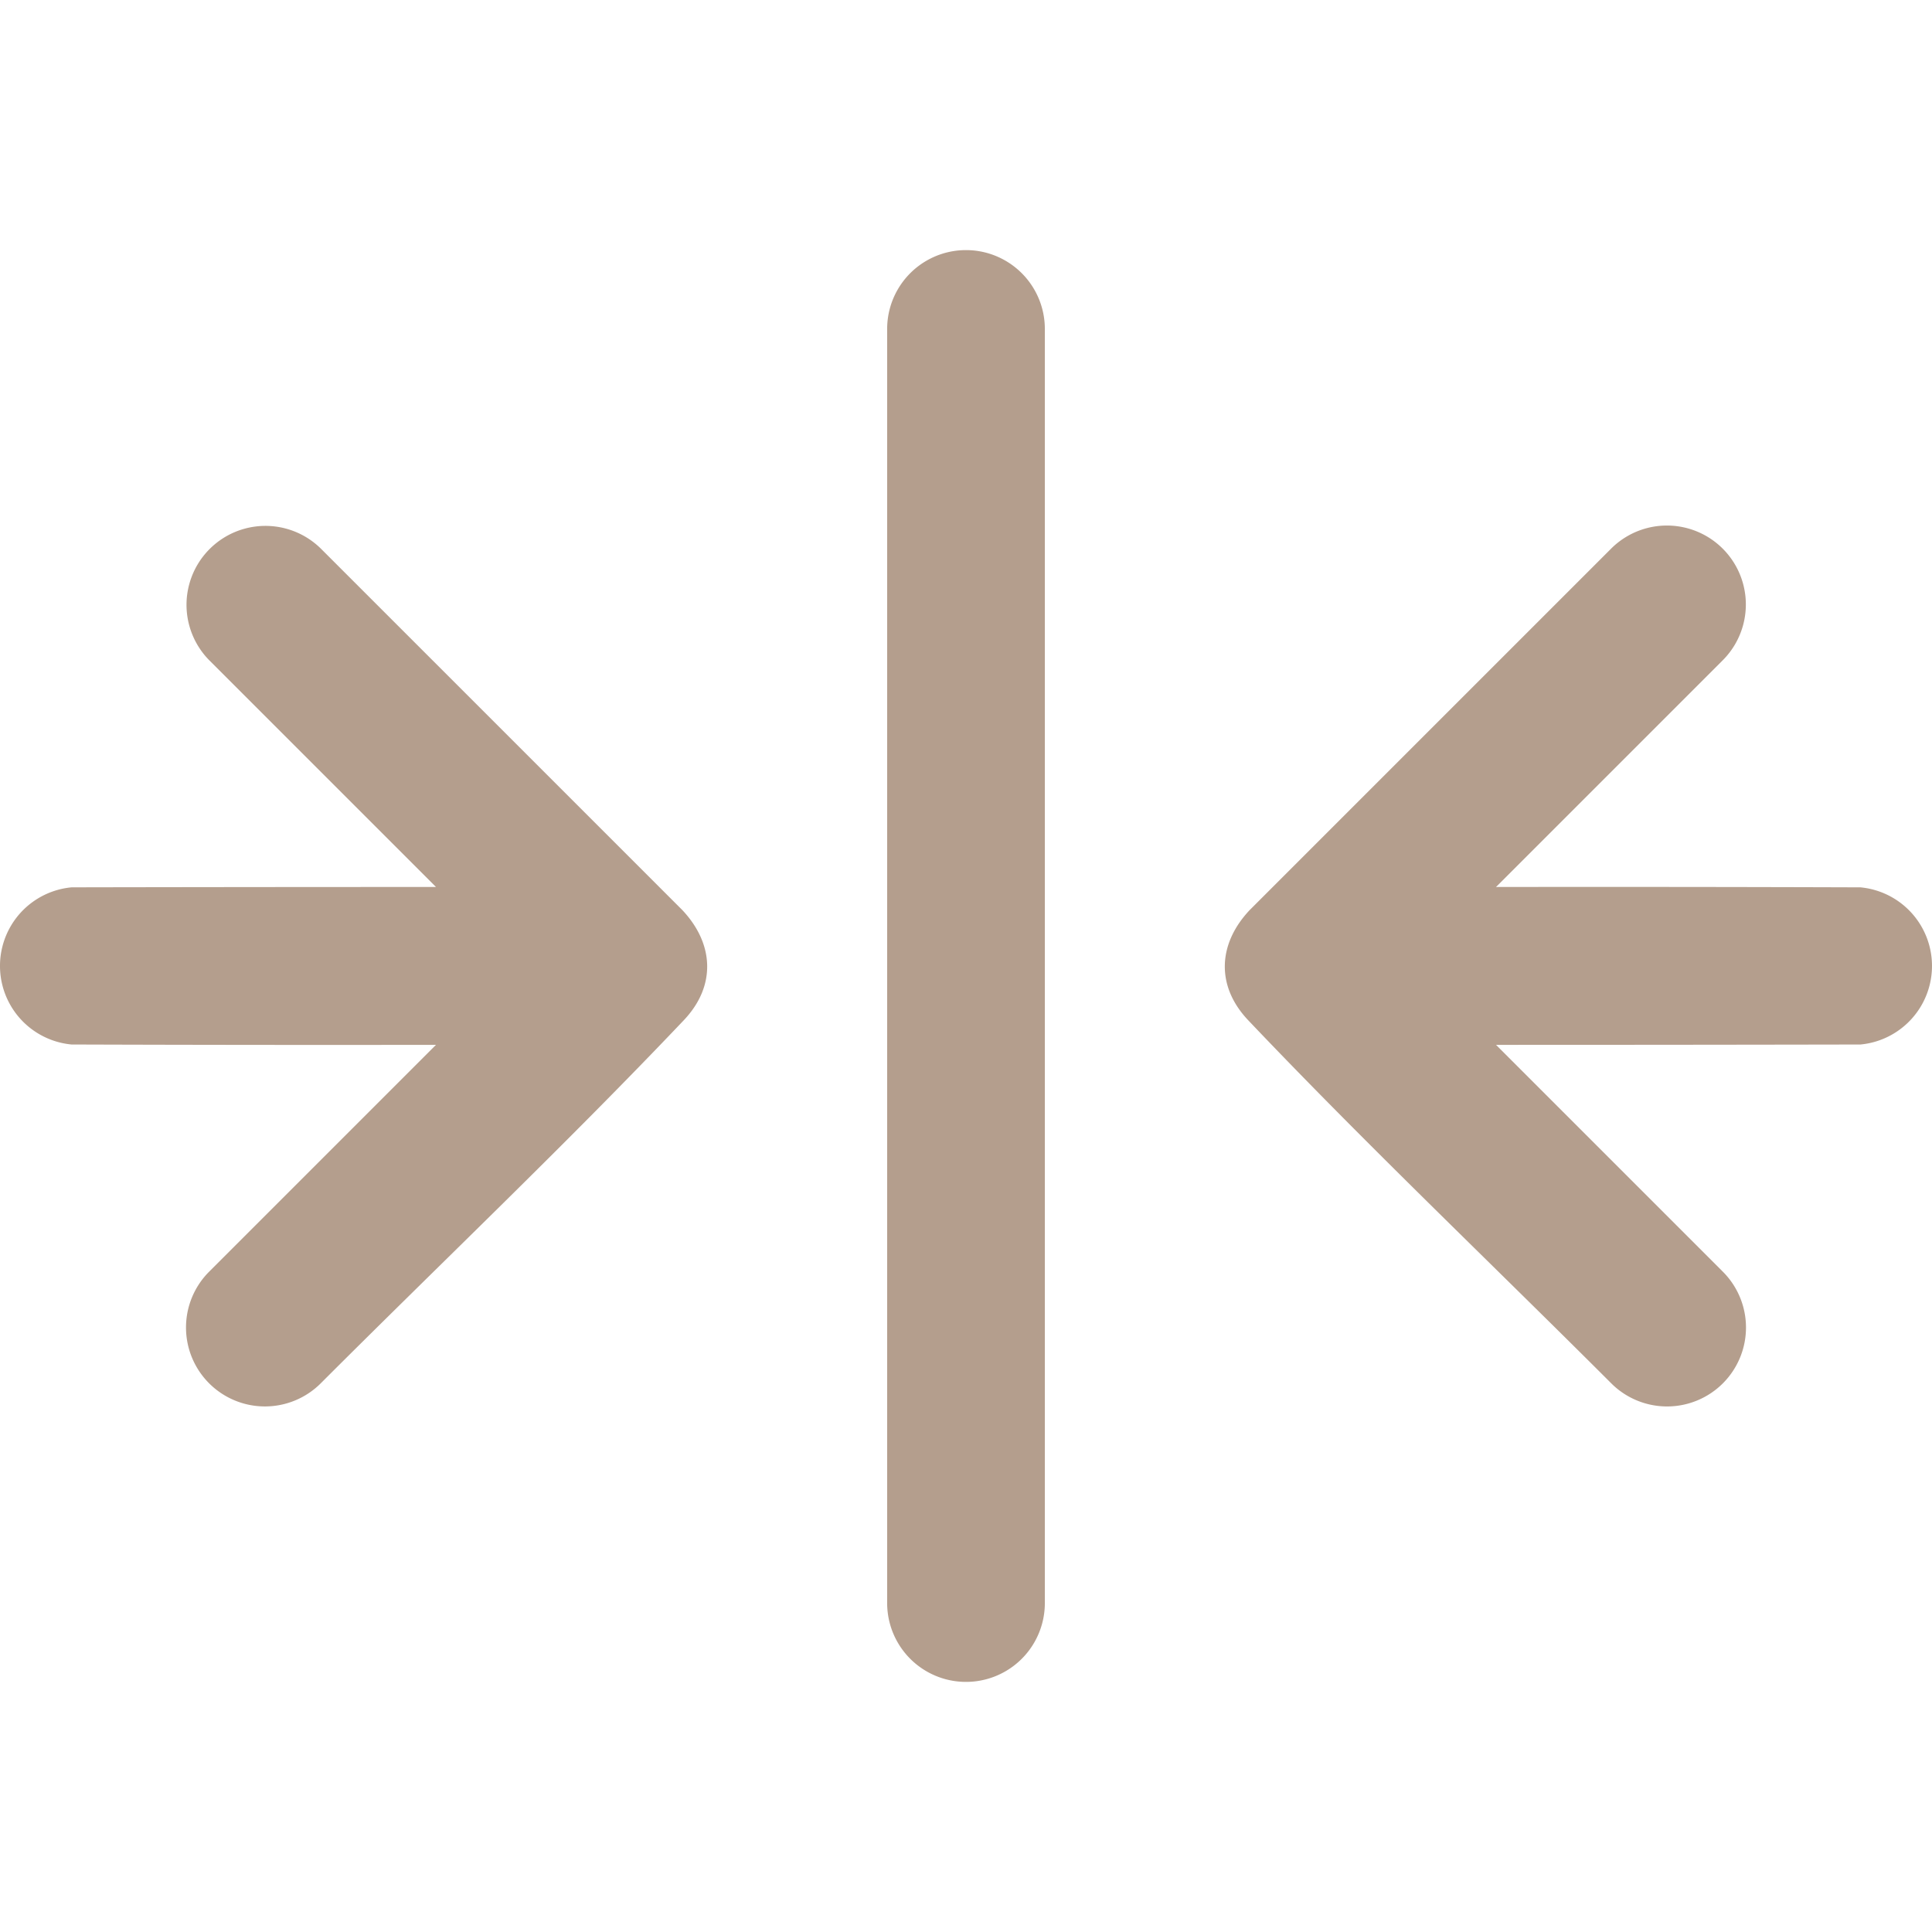
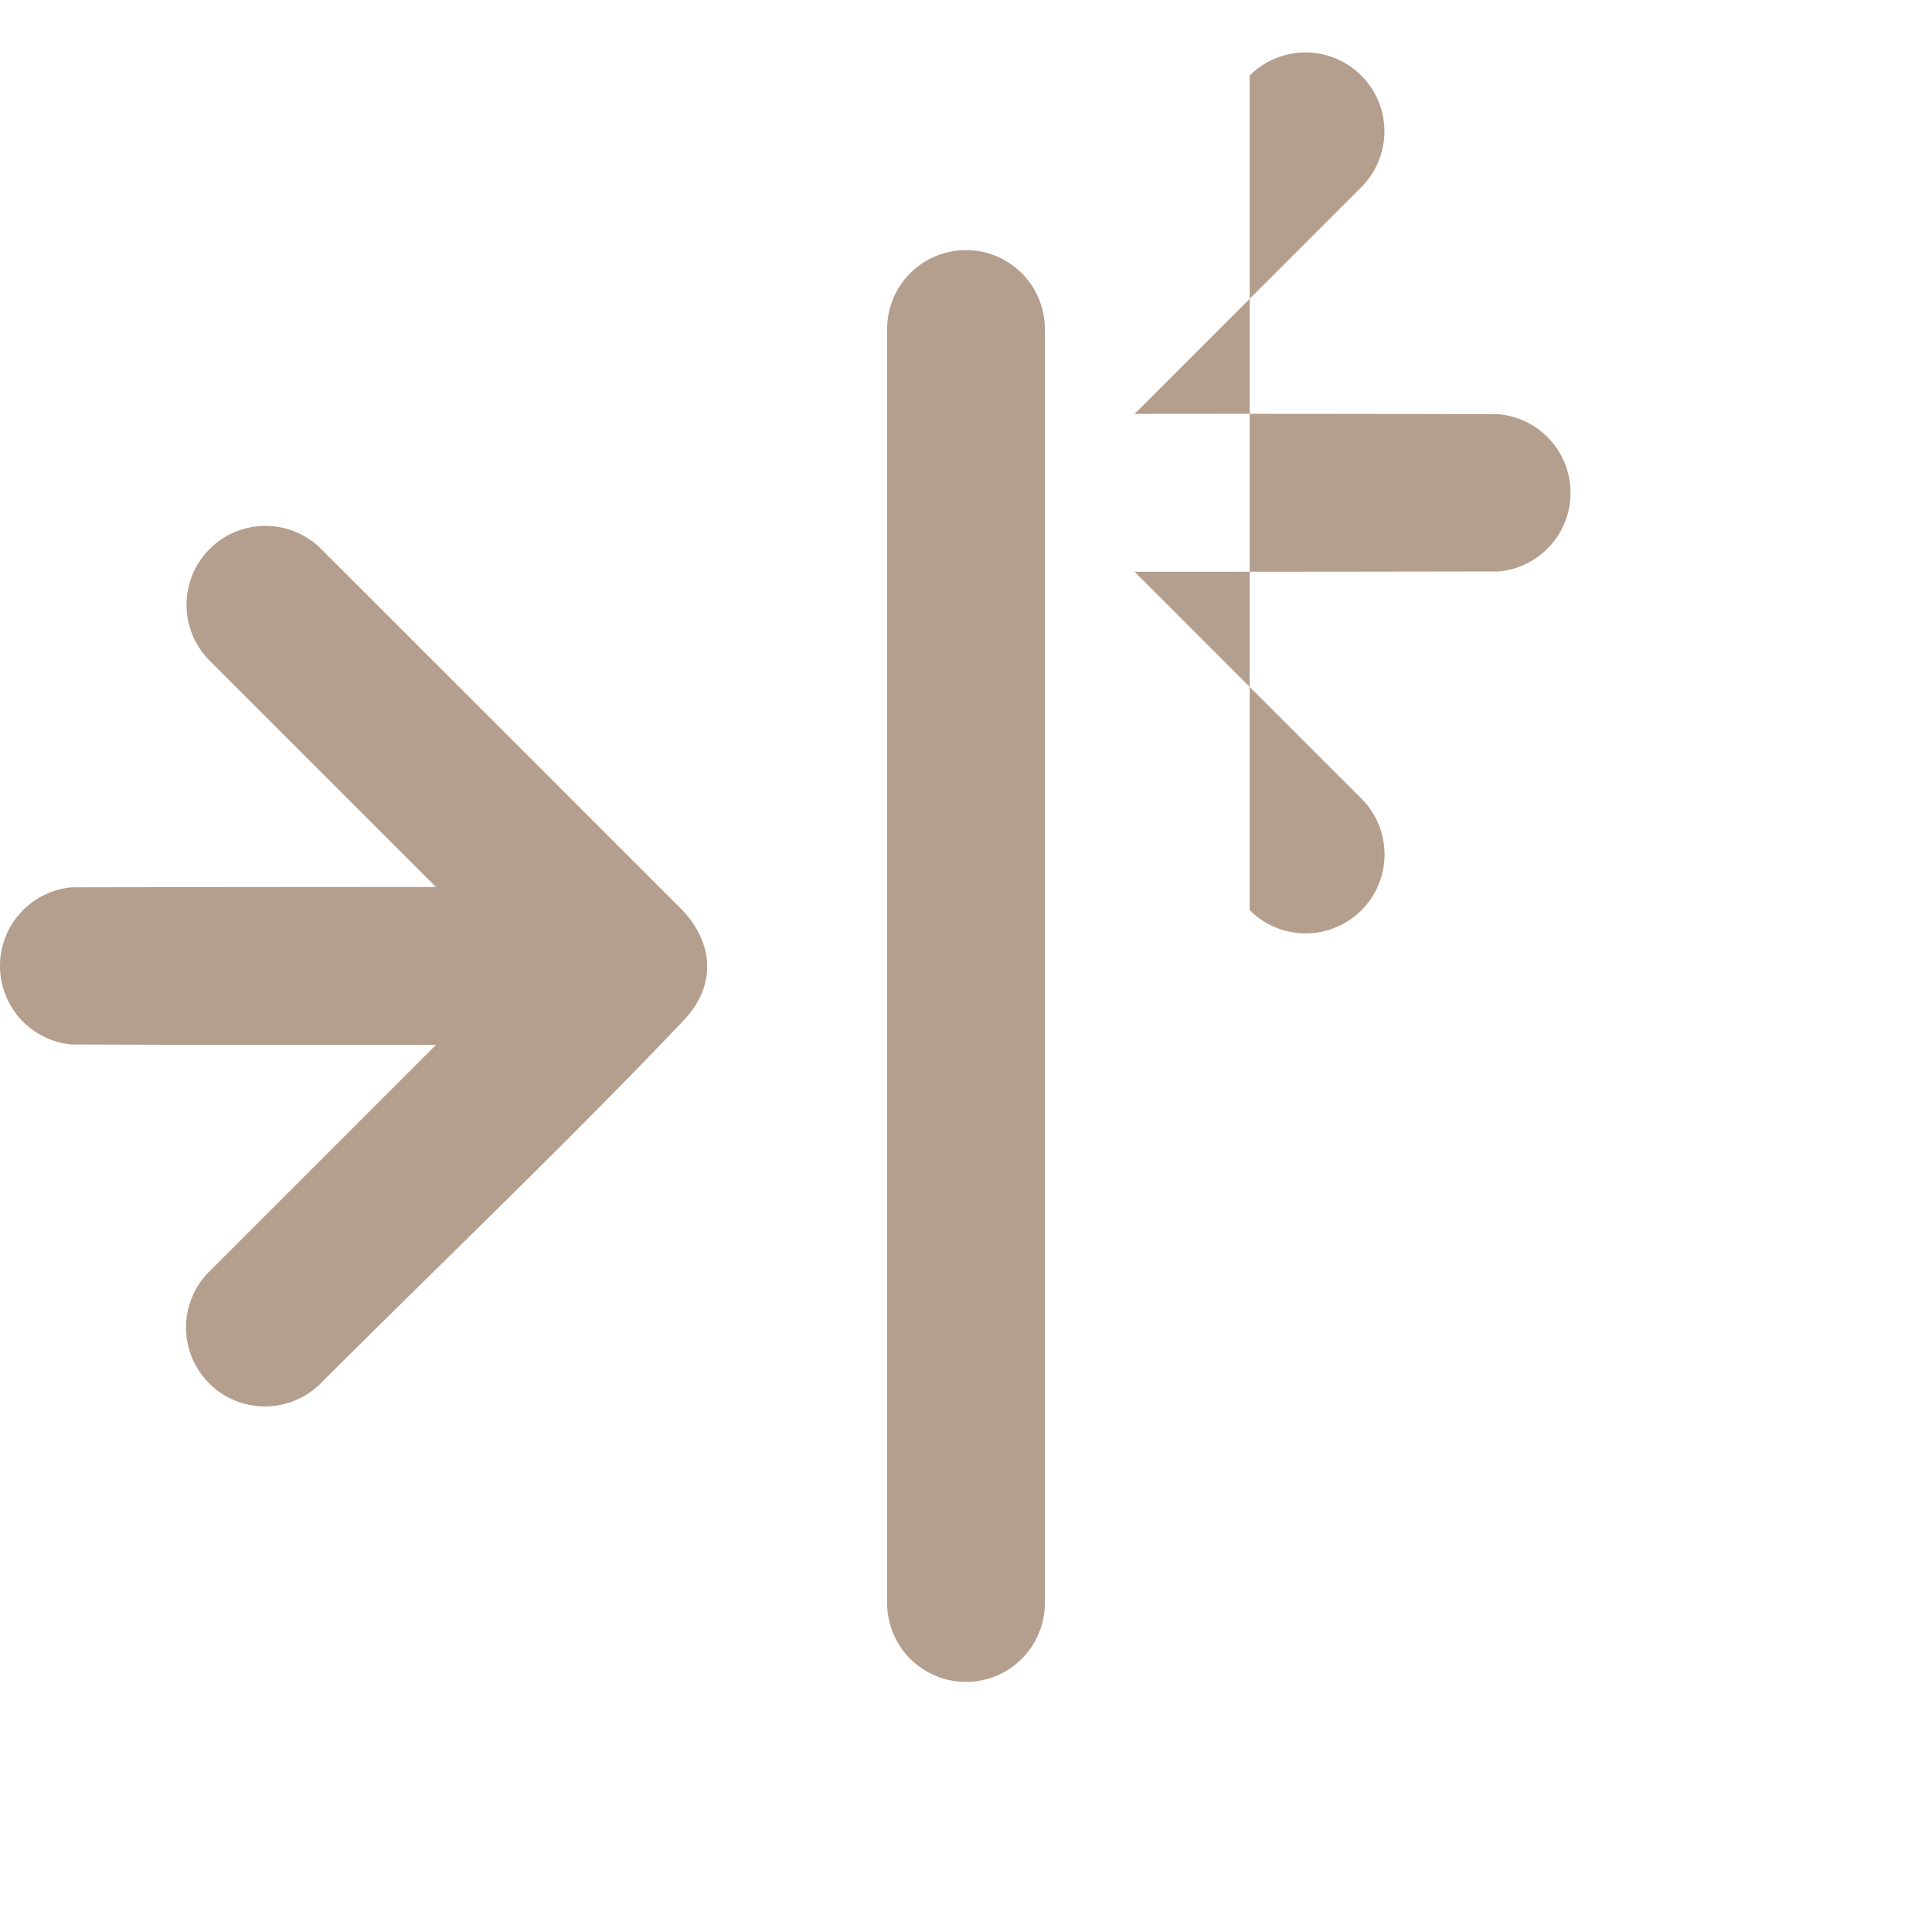
<svg xmlns="http://www.w3.org/2000/svg" version="1.1" width="512" height="512" x="0" y="0" viewBox="0 0 512 512" style="enable-background:new 0 0 512 512" xml:space="preserve" class="">
  <g>
-     <path fill-rule="evenodd" d="M18.96 235.154a20.916 20.916 0 0 0 0 41.649q48.291.162 96.576.093L55.46 336.973a20.917 20.917 0 1 0 29.581 29.581c31.746-31.745 65.374-63.741 96.163-96.172 8.644-9.105 8.017-20.293-.376-29.2L85.041 145.4a20.917 20.917 0 0 0-29.581 29.58l60.079 60.079q-48.291 0-96.576.093zm216.146-147.98v337.652a20.894 20.894 0 0 0 41.788 0V87.174a20.894 20.894 0 1 0-41.788 0zm96.066 154.012c-8.393 8.9-9.019 20.091-.376 29.2 30.79 32.431 64.418 64.427 96.163 96.172a20.917 20.917 0 1 0 29.581-29.581l-60.078-60.079q48.291 0 96.575-.093a20.916 20.916 0 0 0 0-41.649q-48.291-.162-96.576-.093l60.08-60.079a20.917 20.917 0 1 0-29.582-29.584z" fill="#b49e8d" opacity="1" data-original="#000000" />
+     <path fill-rule="evenodd" d="M18.96 235.154a20.916 20.916 0 0 0 0 41.649q48.291.162 96.576.093L55.46 336.973a20.917 20.917 0 1 0 29.581 29.581c31.746-31.745 65.374-63.741 96.163-96.172 8.644-9.105 8.017-20.293-.376-29.2L85.041 145.4a20.917 20.917 0 0 0-29.581 29.58l60.079 60.079q-48.291 0-96.576.093zm216.146-147.98v337.652a20.894 20.894 0 0 0 41.788 0V87.174a20.894 20.894 0 1 0-41.788 0zm96.066 154.012a20.917 20.917 0 1 0 29.581-29.581l-60.078-60.079q48.291 0 96.575-.093a20.916 20.916 0 0 0 0-41.649q-48.291-.162-96.576-.093l60.08-60.079a20.917 20.917 0 1 0-29.582-29.584z" fill="#b49e8d" opacity="1" data-original="#000000" />
  </g>
</svg>